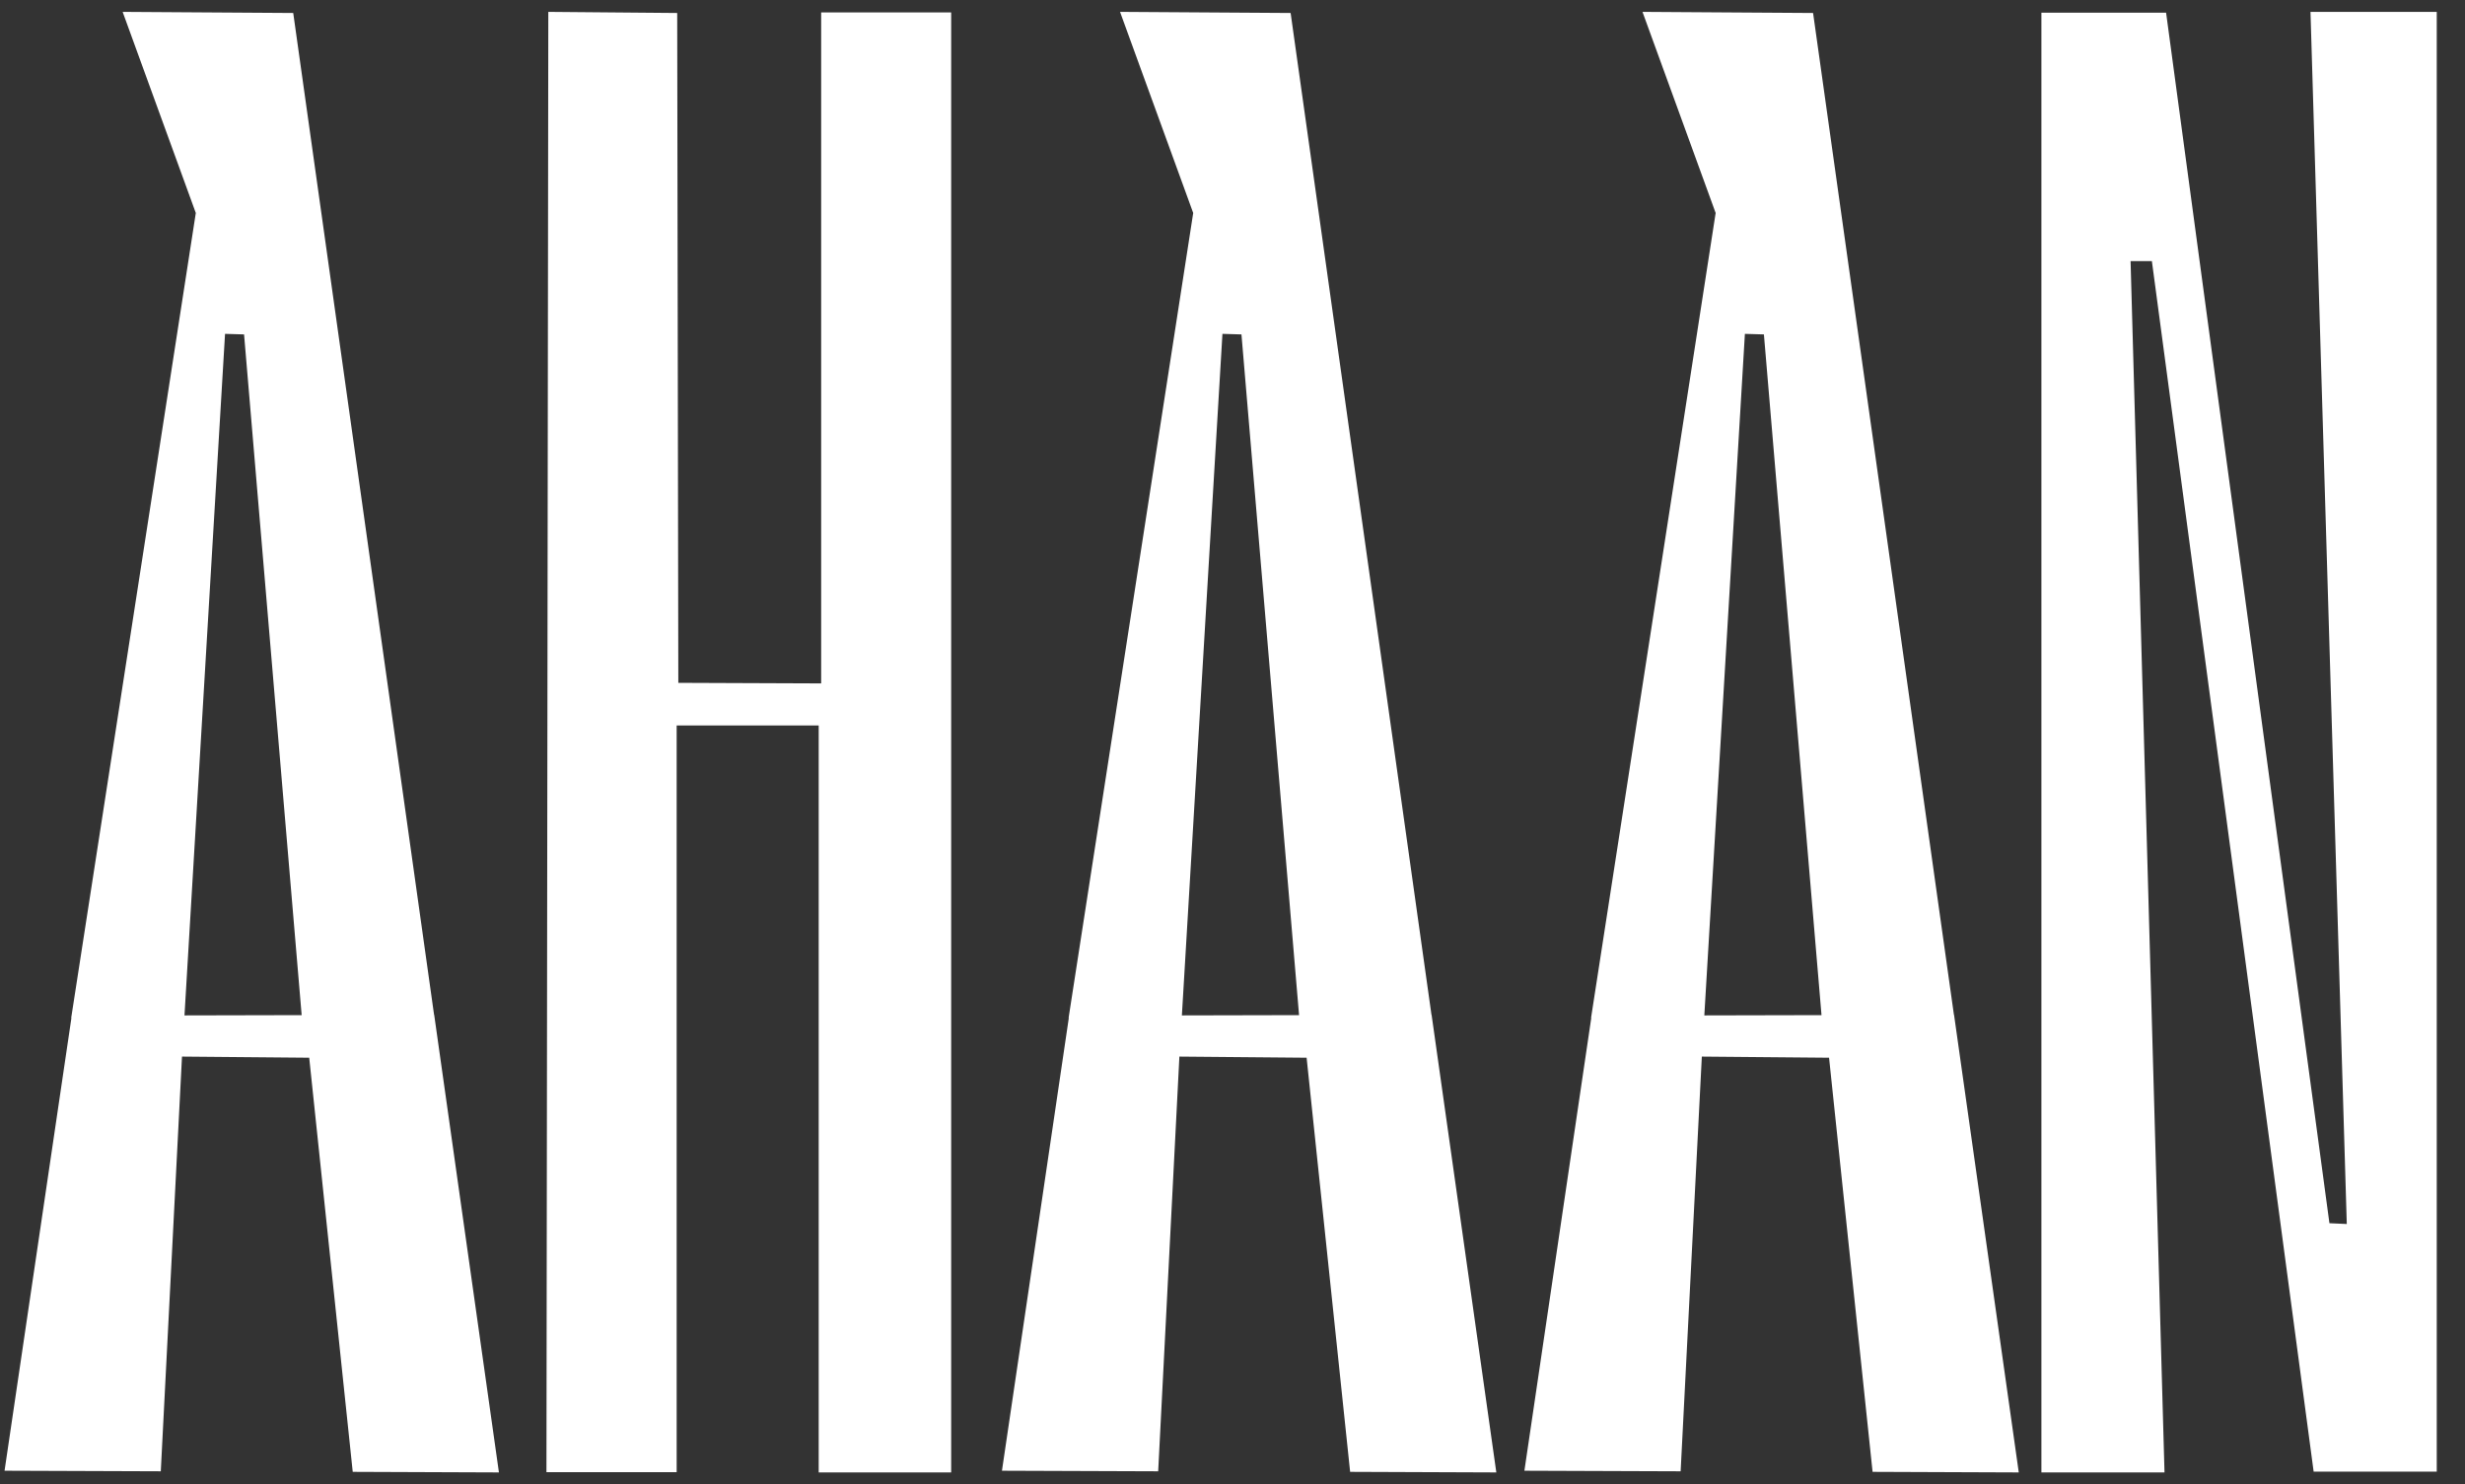
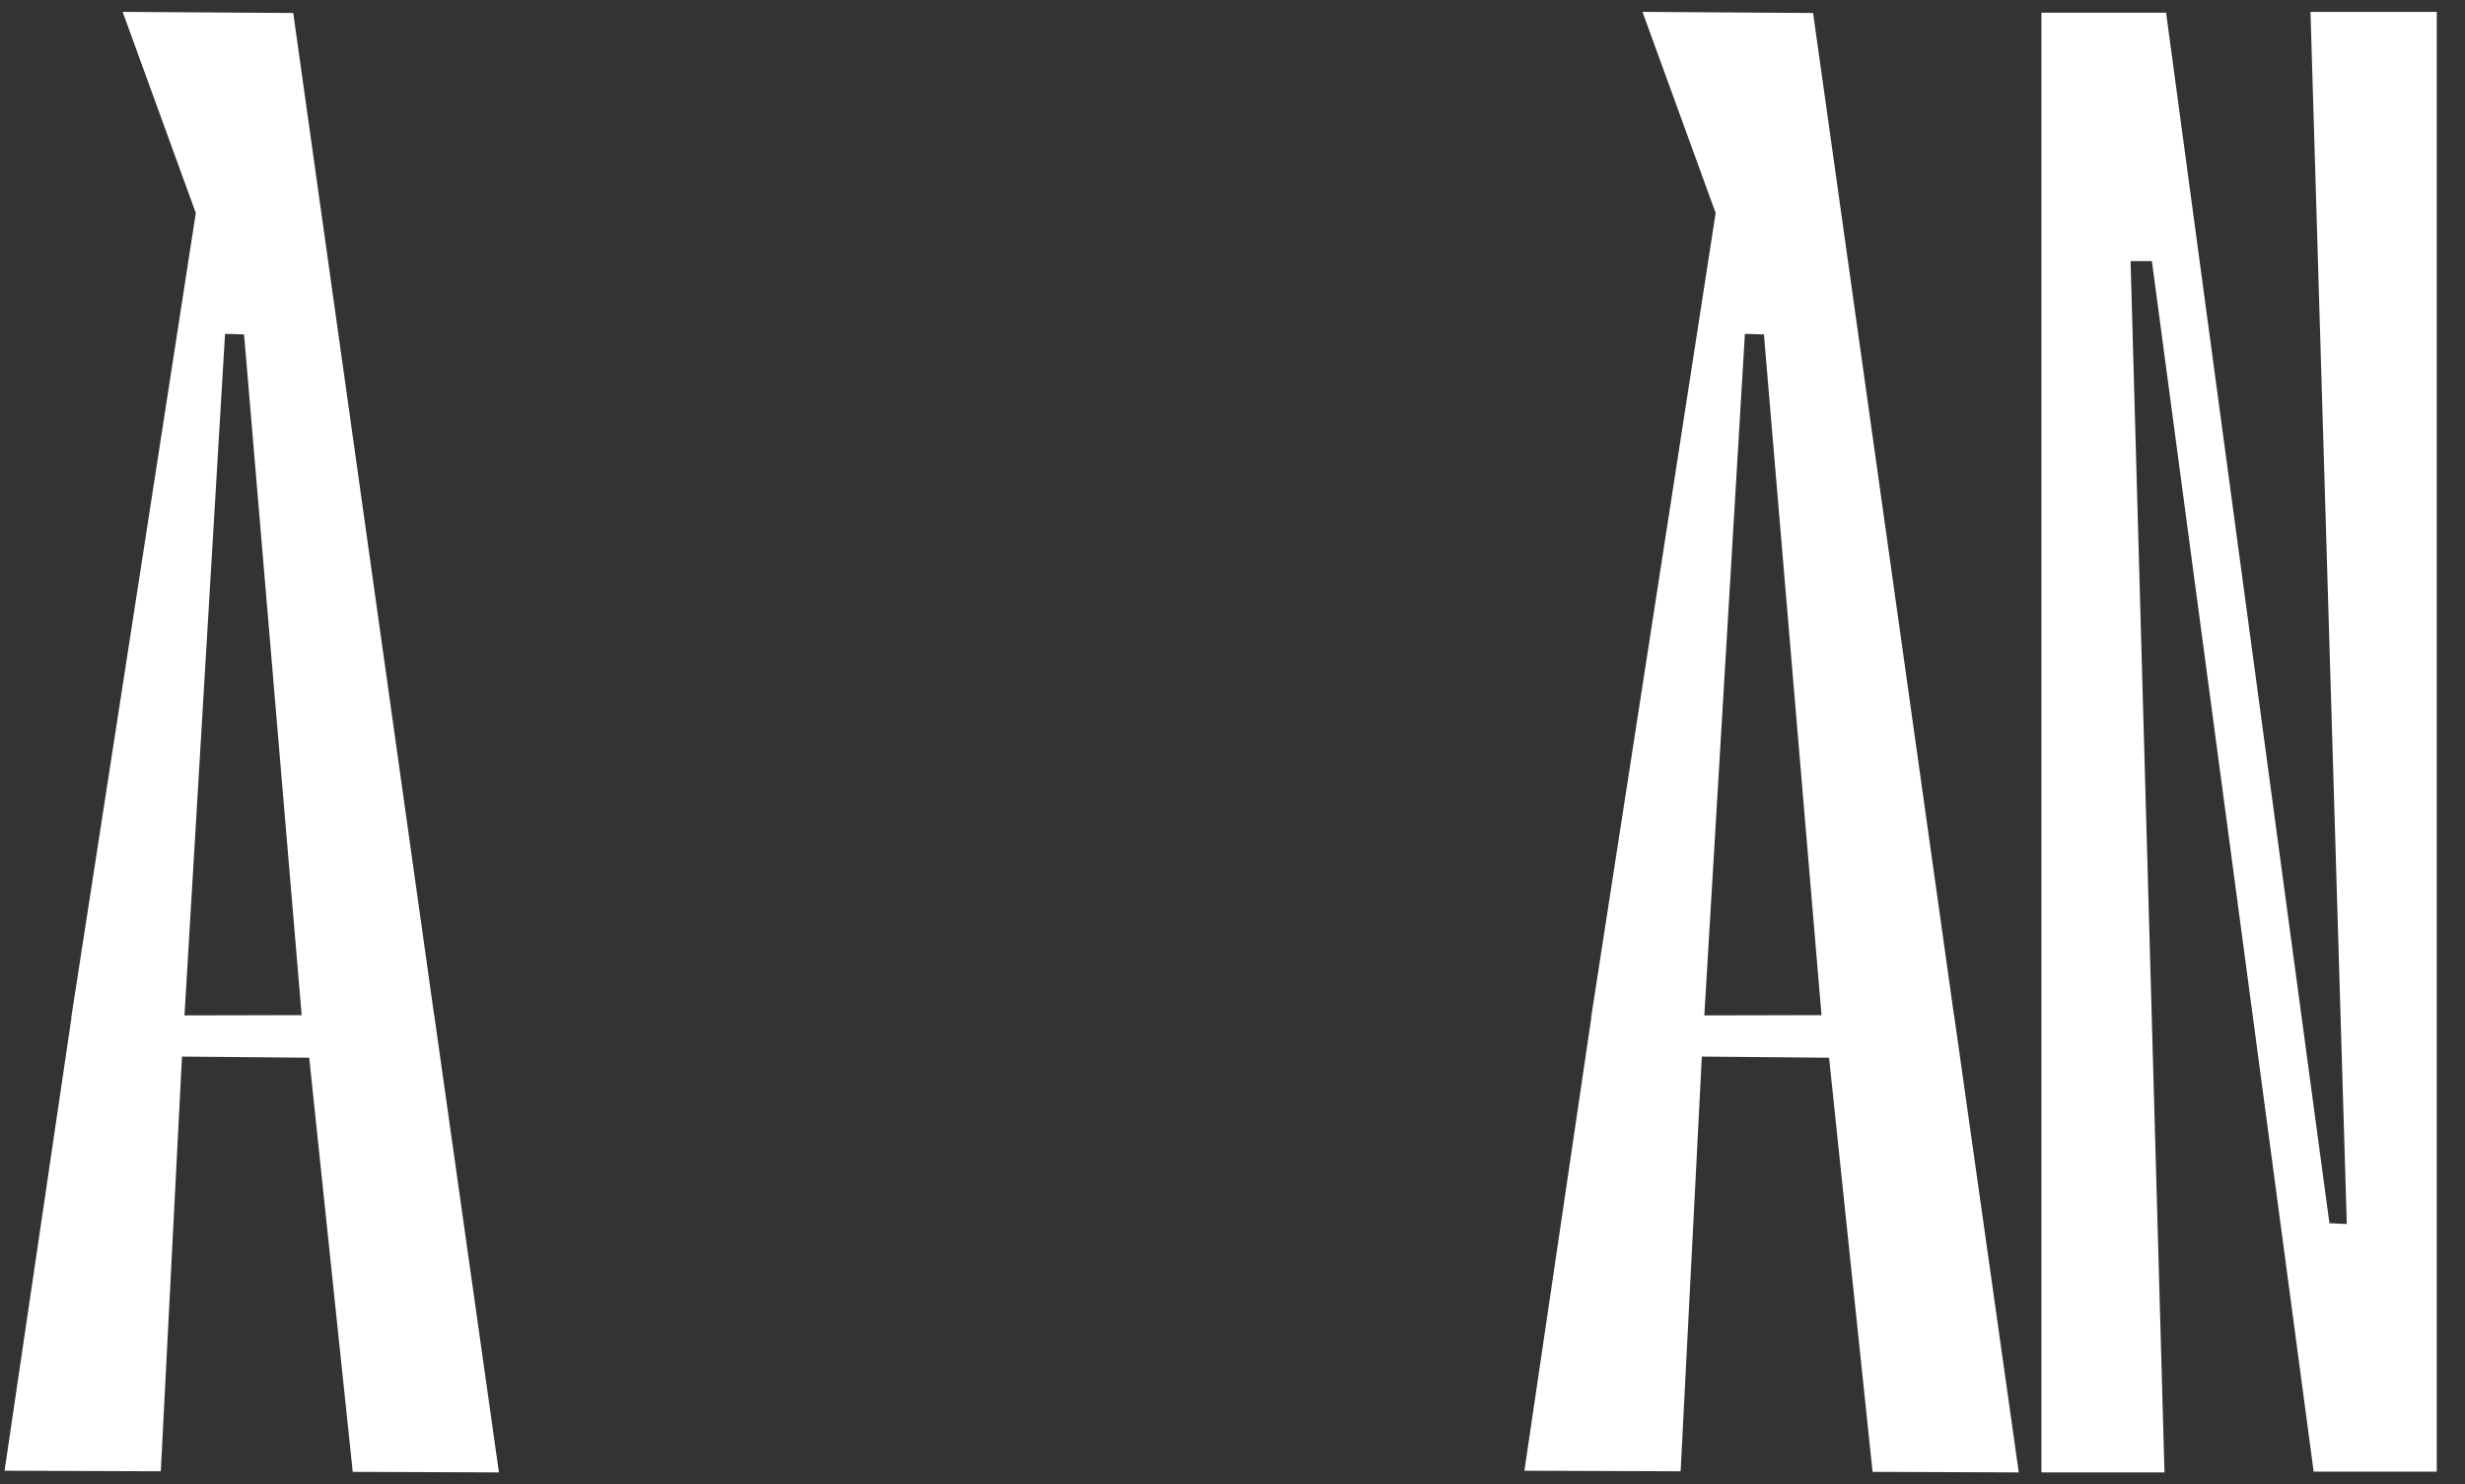
<svg xmlns="http://www.w3.org/2000/svg" xmlns:ns1="http://sodipodi.sourceforge.net/DTD/sodipodi-0.dtd" xmlns:ns2="http://www.inkscape.org/namespaces/inkscape" version="1.1" id="svg1" width="1038" height="625" viewBox="0 0 1038 625" ns1:docname="ahaan-logo.svg" ns2:version="1.3.2 (091e20ef0f, 2023-11-25)">
  <rect x="0" y="0" width="1038" height="625" fill="#333333" stroke="none" />
  <defs id="defs1" />
  <ns1:namedview id="namedview1" pagecolor="#000000" bordercolor="#000000" borderopacity="0" ns2:showpageshadow="2" ns2:pageopacity="0.0" ns2:pagecheckerboard="true" ns2:deskcolor="#d1d1d1" ns2:zoom="0.90283394" ns2:cx="424.77358" ns2:cy="317.88792" ns2:window-width="2560" ns2:window-height="1012" ns2:window-x="0" ns2:window-y="0" ns2:window-maximized="1" ns2:current-layer="layer2" showborder="true" labelstyle="default" shape-rendering="auto" />
  <g ns2:groupmode="layer" id="layer2" ns2:label="Ahaan" style="display:inline">
-     <path style="display:inline;fill:#ffffff;stroke-width:1;stroke:none;stroke-dasharray:none;fill-opacity:1" d="m 230.89,5 54.276,0.47 0.47,282.061 60.151,0.235 V 5.235 h 54.746 V 620 H 344.748 V 305.468 H 284.936 V 619.889 H 230.106 Z" id="path5" ns2:label="H.1" />
    <path style="display:inline;fill:#ffffff;stroke-width:1;stroke:none;stroke-dasharray:none;fill-opacity:1" d="M 911.463,620 H 859.626 V 5.333 h 52.502 l 68.783,509.732 7.31,0.332 L 972.936,5 h 53.166 V 619.668 H 974.265 L 906.146,109.936 h -8.971 z" id="path6" ns2:label="N.1" />
    <path id="path3" style="fill:#ffffff;stroke-width:1;stroke:none;stroke-dasharray:none;fill-opacity:1" d="M 82.452,89.678 51.644,5 123.478,5.469 183.072,429.329 127.249,430.033 102.773,140.813 94.766,140.579 77.553,429.799 29.981,428.626 Z M 77.577,427.562 182.839,427.324 210.096,620 148.535,619.762 130.208,445.38 76.637,444.905 67.708,619.524 1.918,619.287 30.584,425.186 Z" ns2:label="A.1" />
-     <path id="path9" style="fill:#ffffff;stroke-width:1;stroke:none;stroke-dasharray:none;fill-opacity:1" d="M 502.452,89.678 471.644,5 543.478,5.469 603.072,429.329 l -55.823,0.704 -24.476,-289.22 -8.007,-0.234 -17.213,289.22 -47.572,-1.173 z M 497.577,427.562 602.839,427.324 630.096,620 l -61.561,-0.238 -18.327,-174.381 -53.572,-0.476 -8.929,174.62 -65.789,-0.237 28.666,-194.101 z" ns2:label="A.2" />
    <path id="path11" style="fill:#ffffff;stroke-width:1;stroke:none;stroke-dasharray:none;fill-opacity:1" d="M 722.452,89.678 691.644,5 763.478,5.469 823.072,429.329 l -55.823,0.704 -24.476,-289.22 -8.007,-0.234 -17.213,289.22 -47.572,-1.173 z M 717.577,427.562 822.839,427.324 850.096,620 l -61.561,-0.238 -18.327,-174.381 -53.572,-0.476 -8.929,174.62 -65.789,-0.237 28.666,-194.101 z" ns2:label="A.3" />
  </g>
</svg>